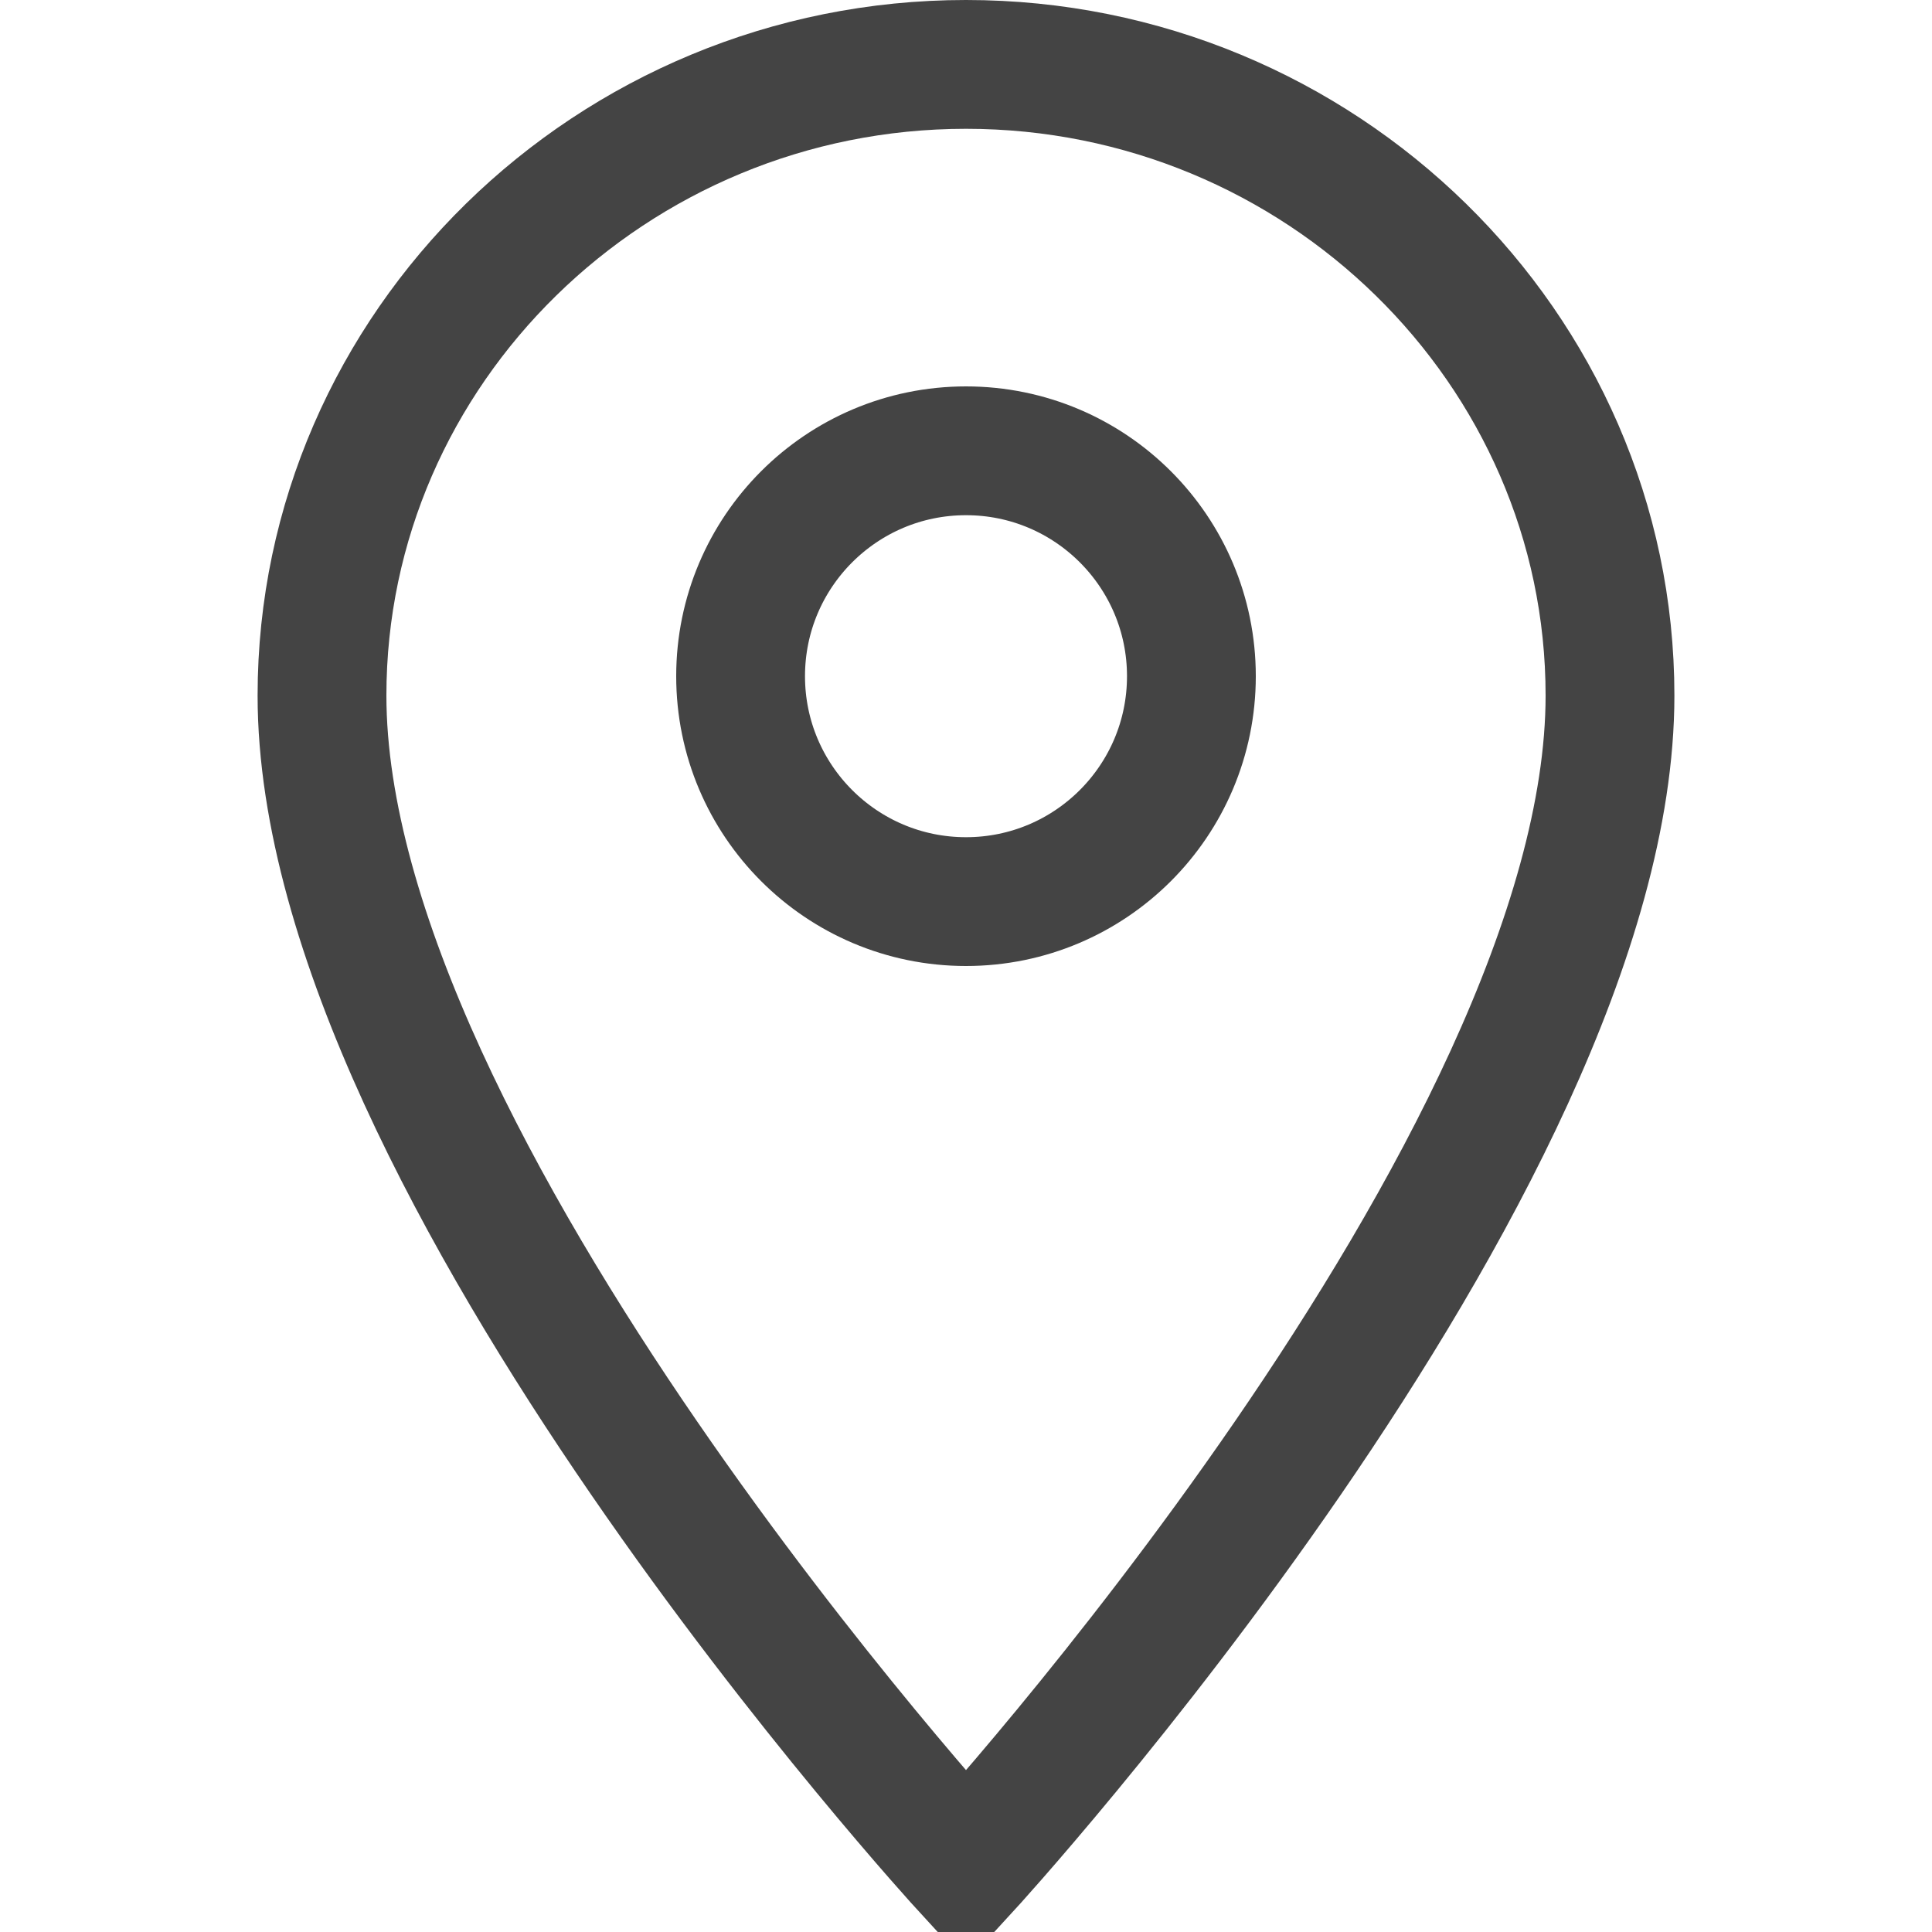
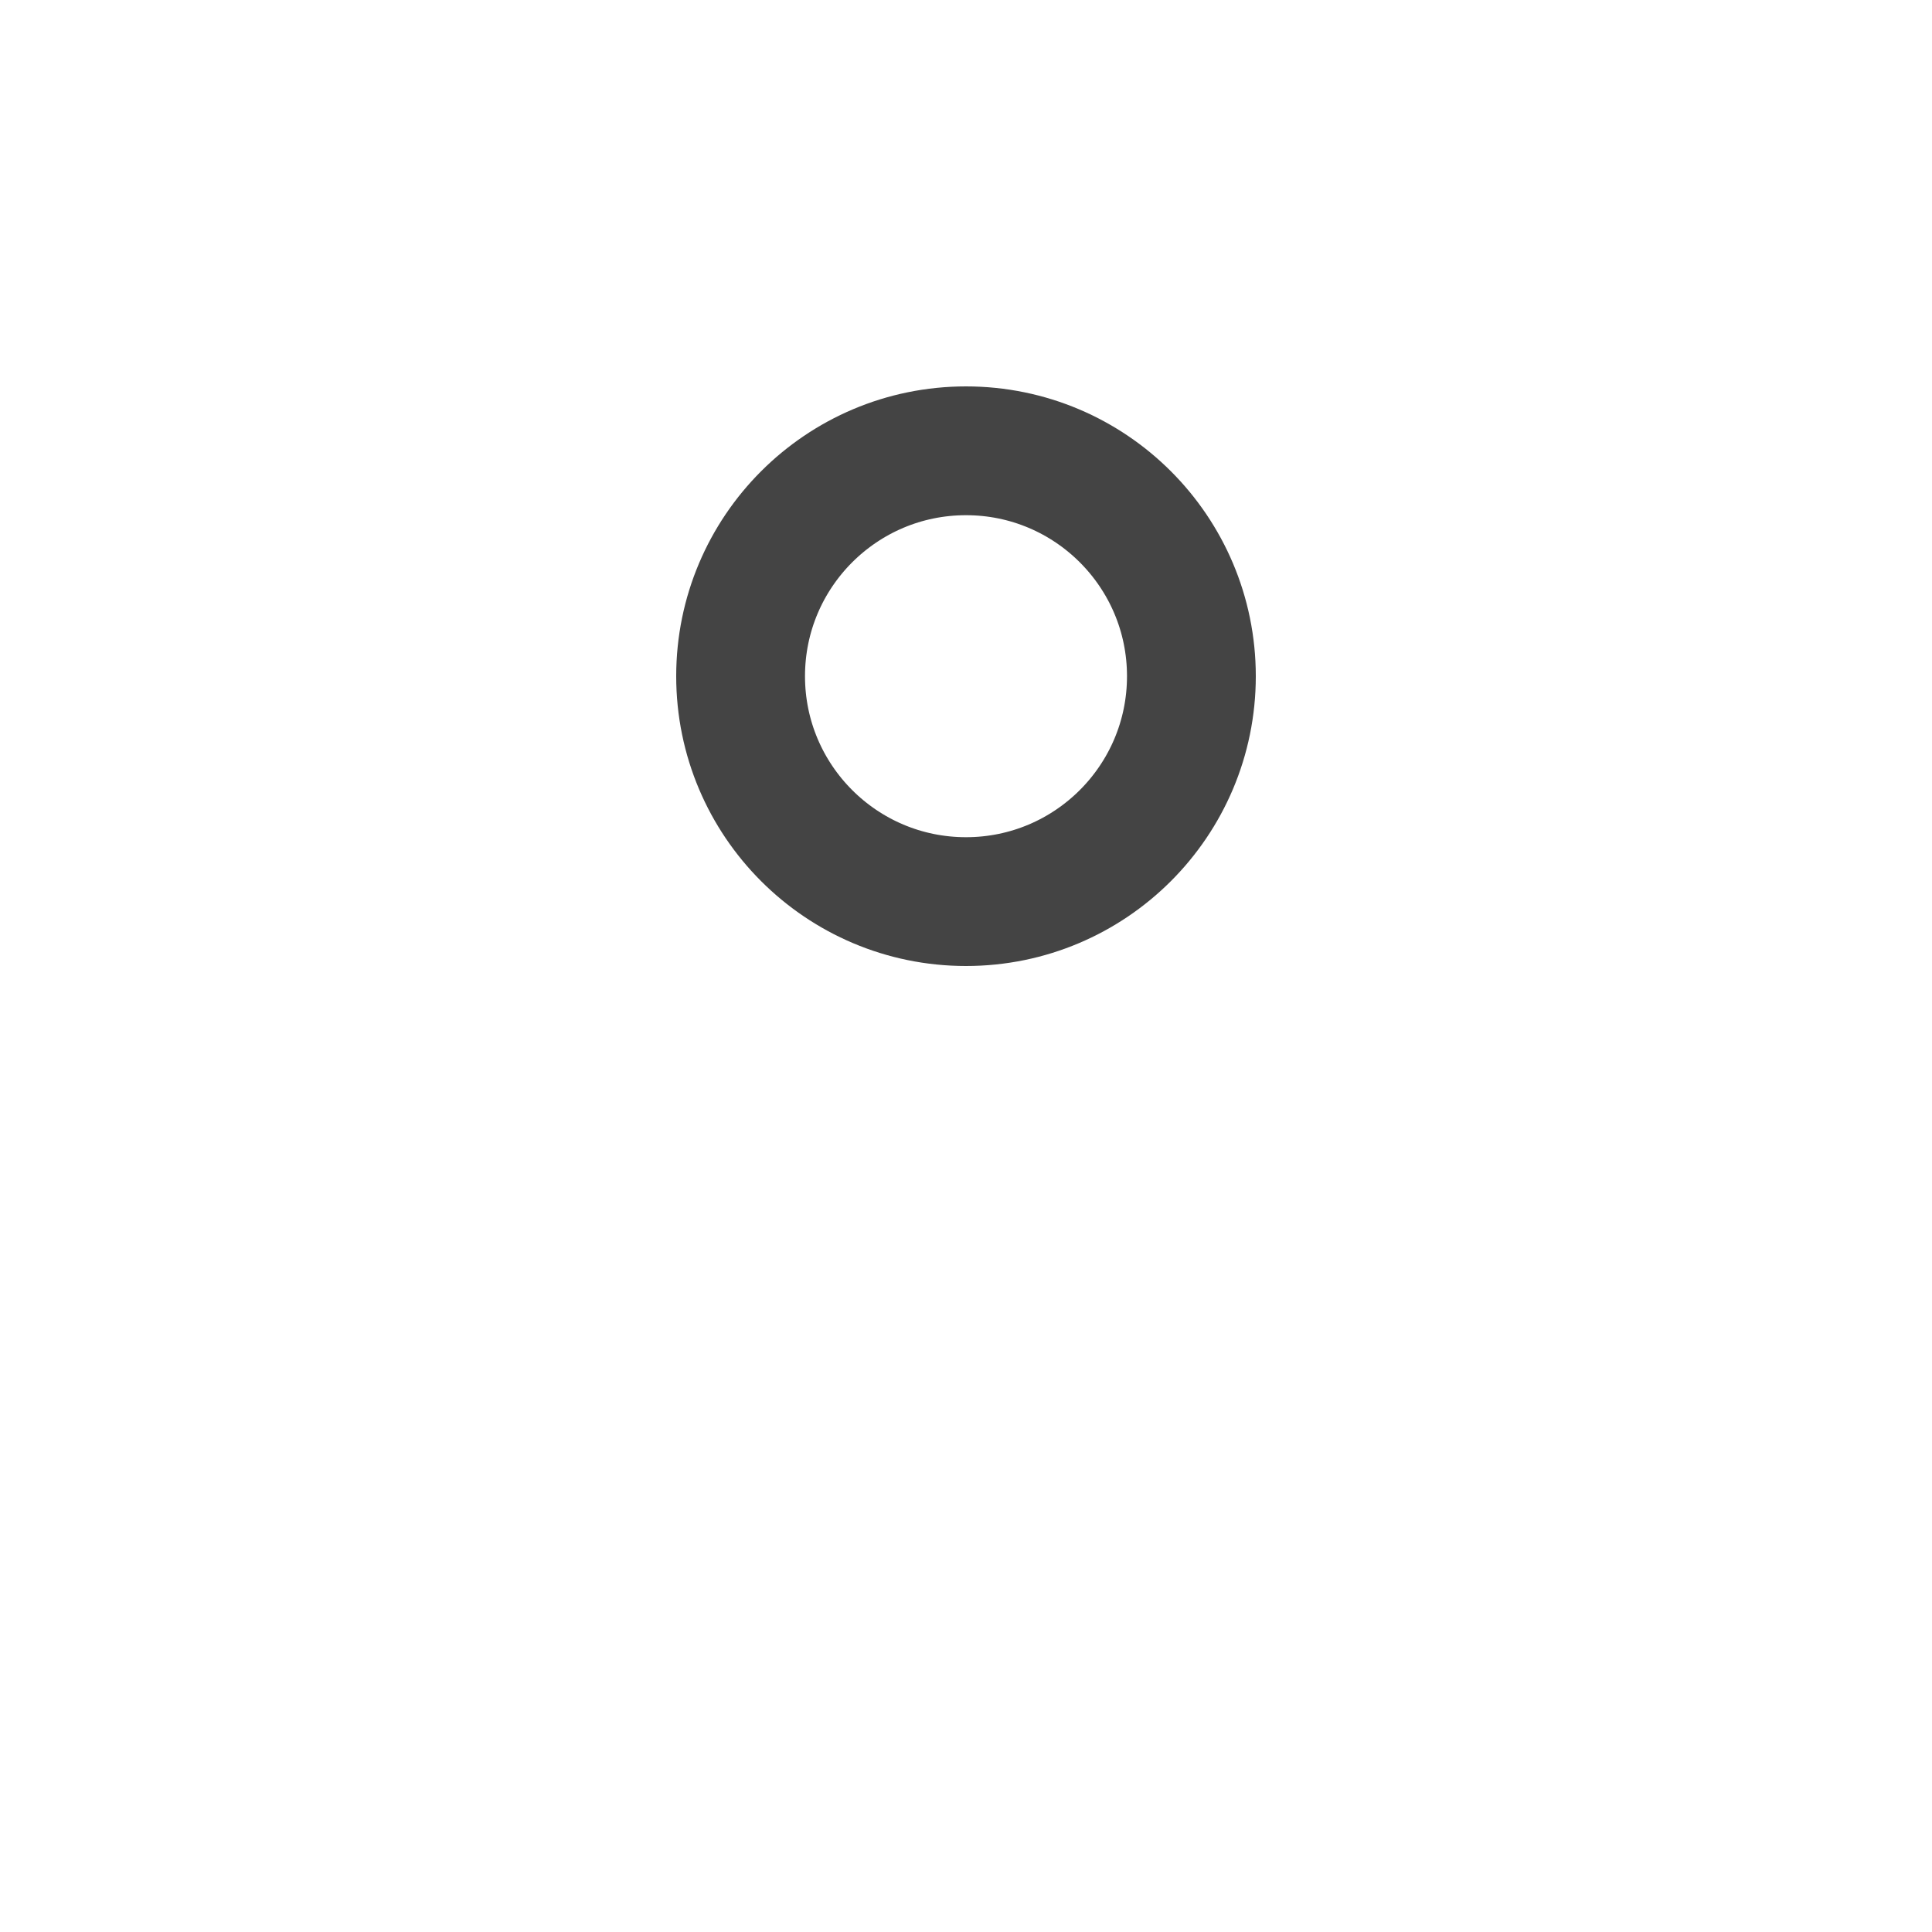
<svg xmlns="http://www.w3.org/2000/svg" width="30" height="30" viewBox="0 0 30 30">
-   <path fill="none" stroke="#444" stroke-width="2" d="M15,1C9.5,1,5,5.4,5,10.8C5,18.1,15,29,15,29s10-10.9,10-18.2 C25,5.4,20.5,1,15,1L15,1z" />
  <ellipse fill="none" stroke="#444" stroke-width="2" cx="15" cy="10.5" rx="3.5" ry="3.5" />
</svg>